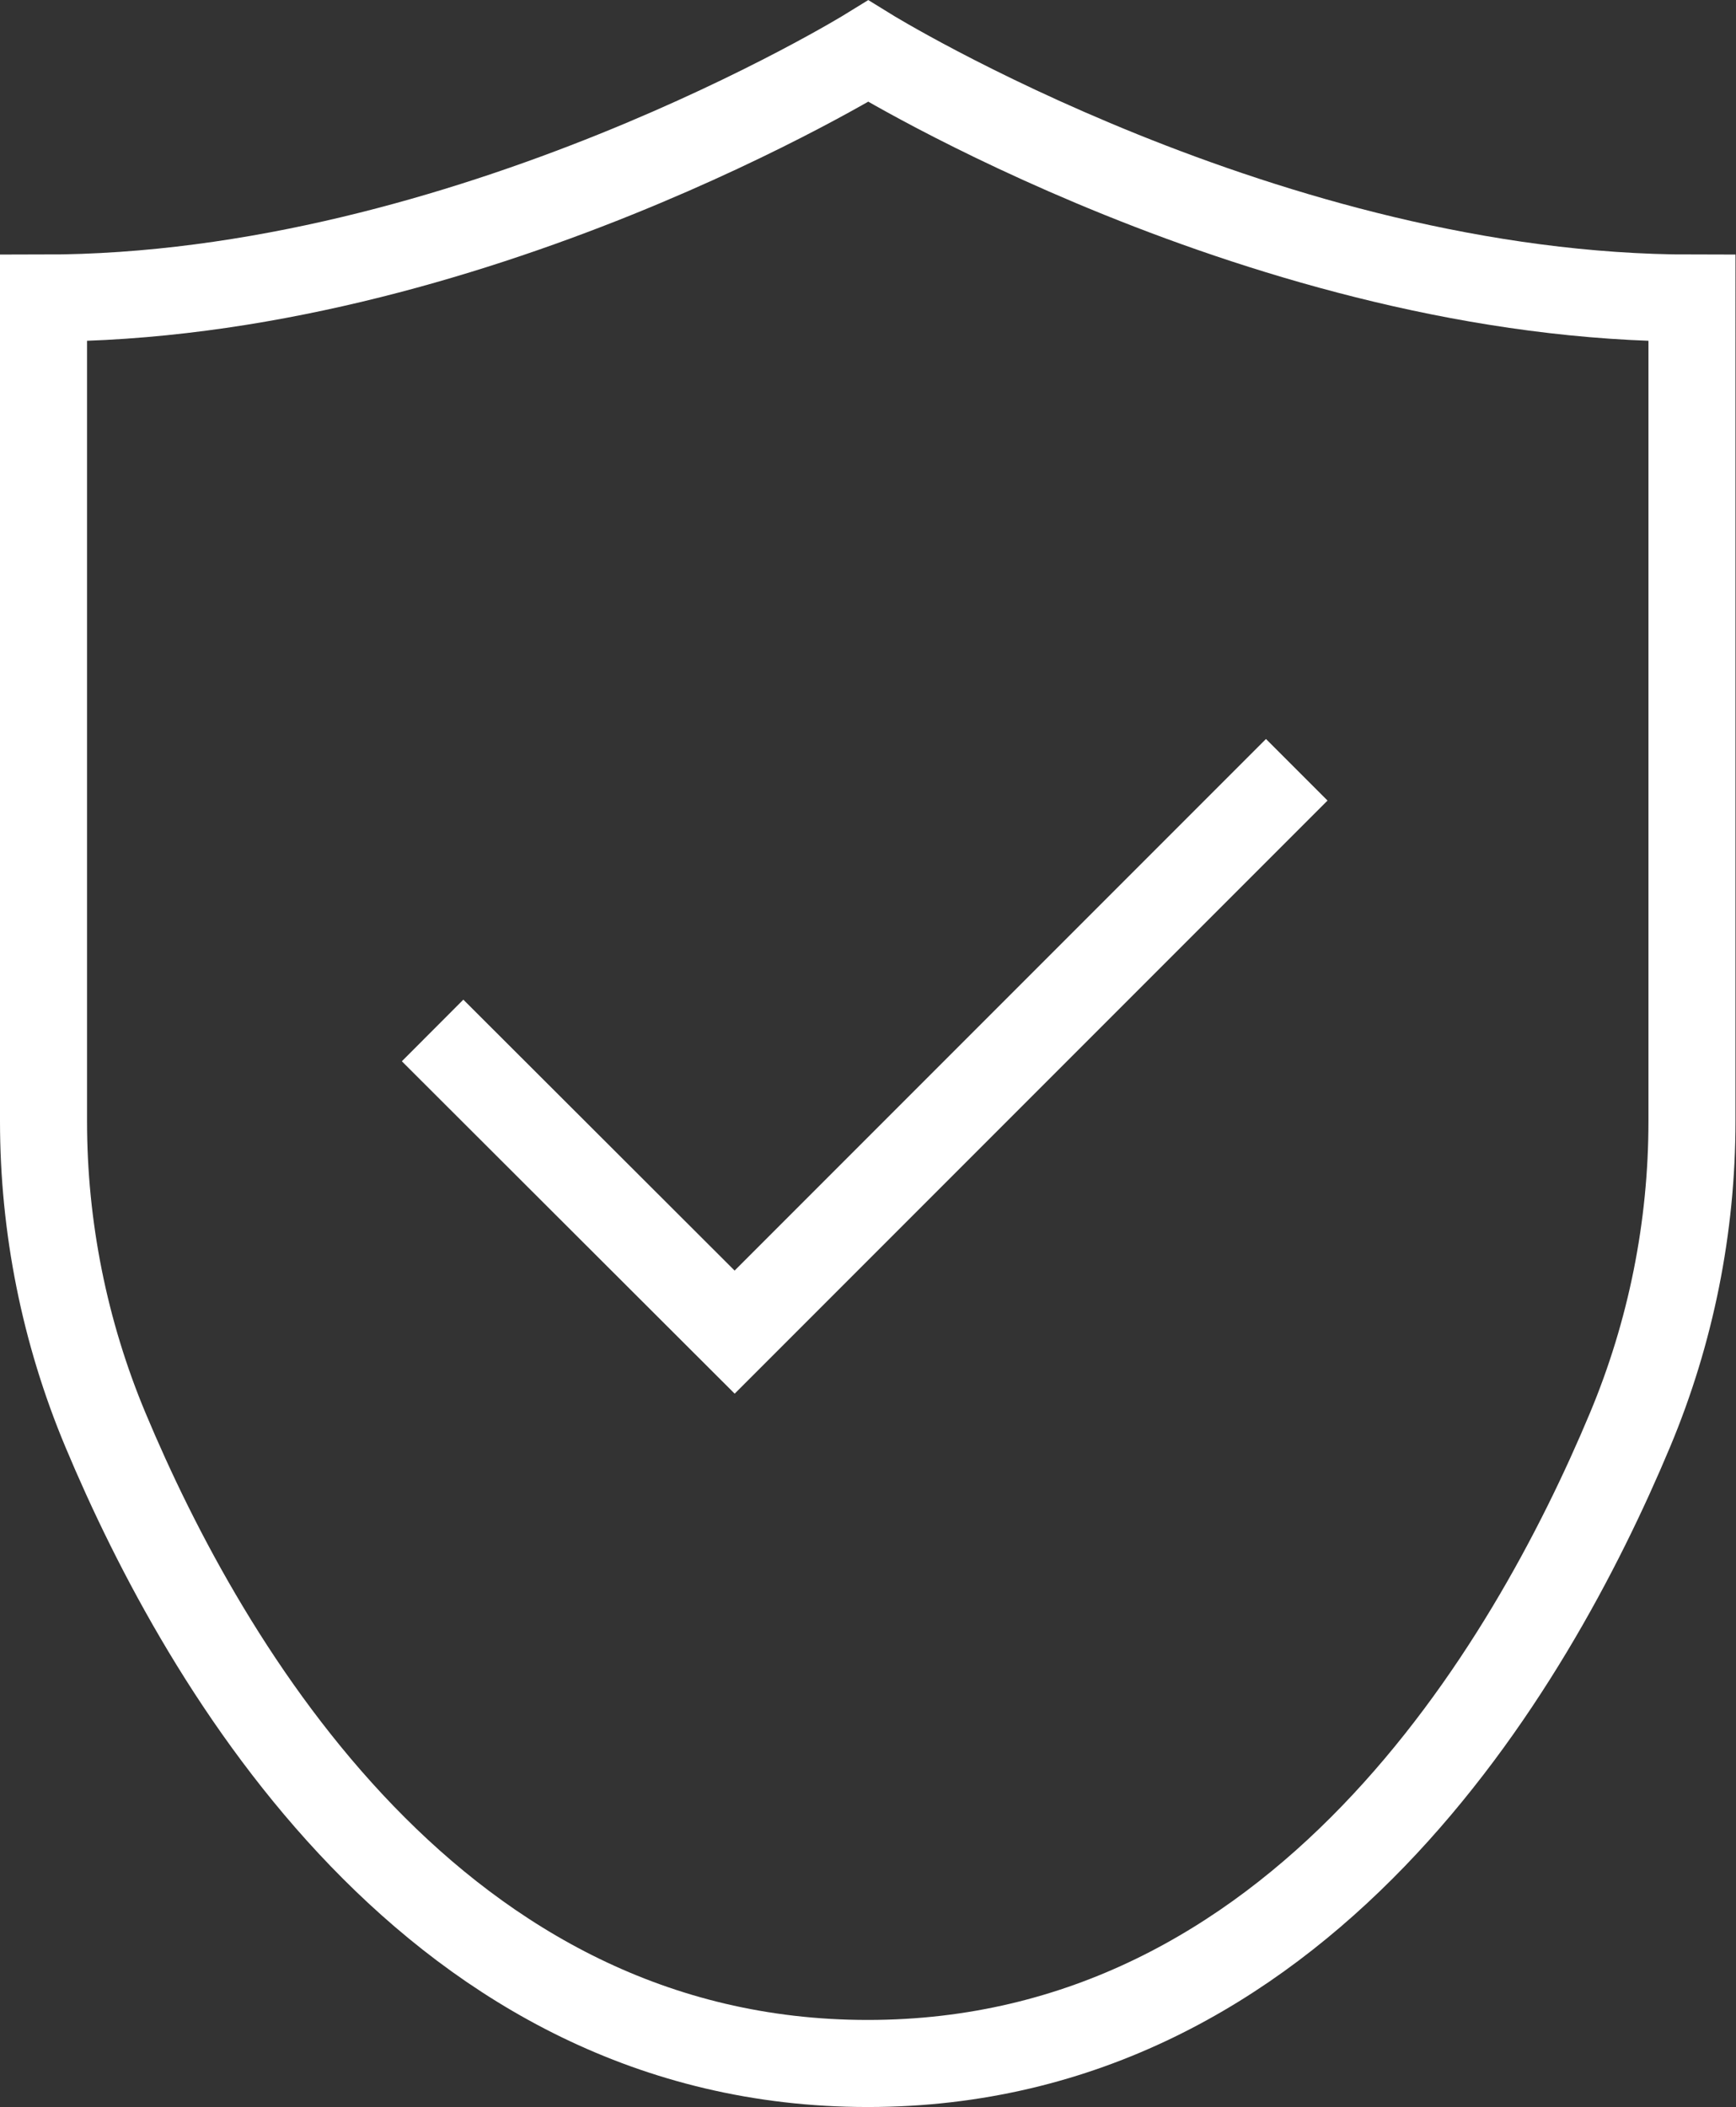
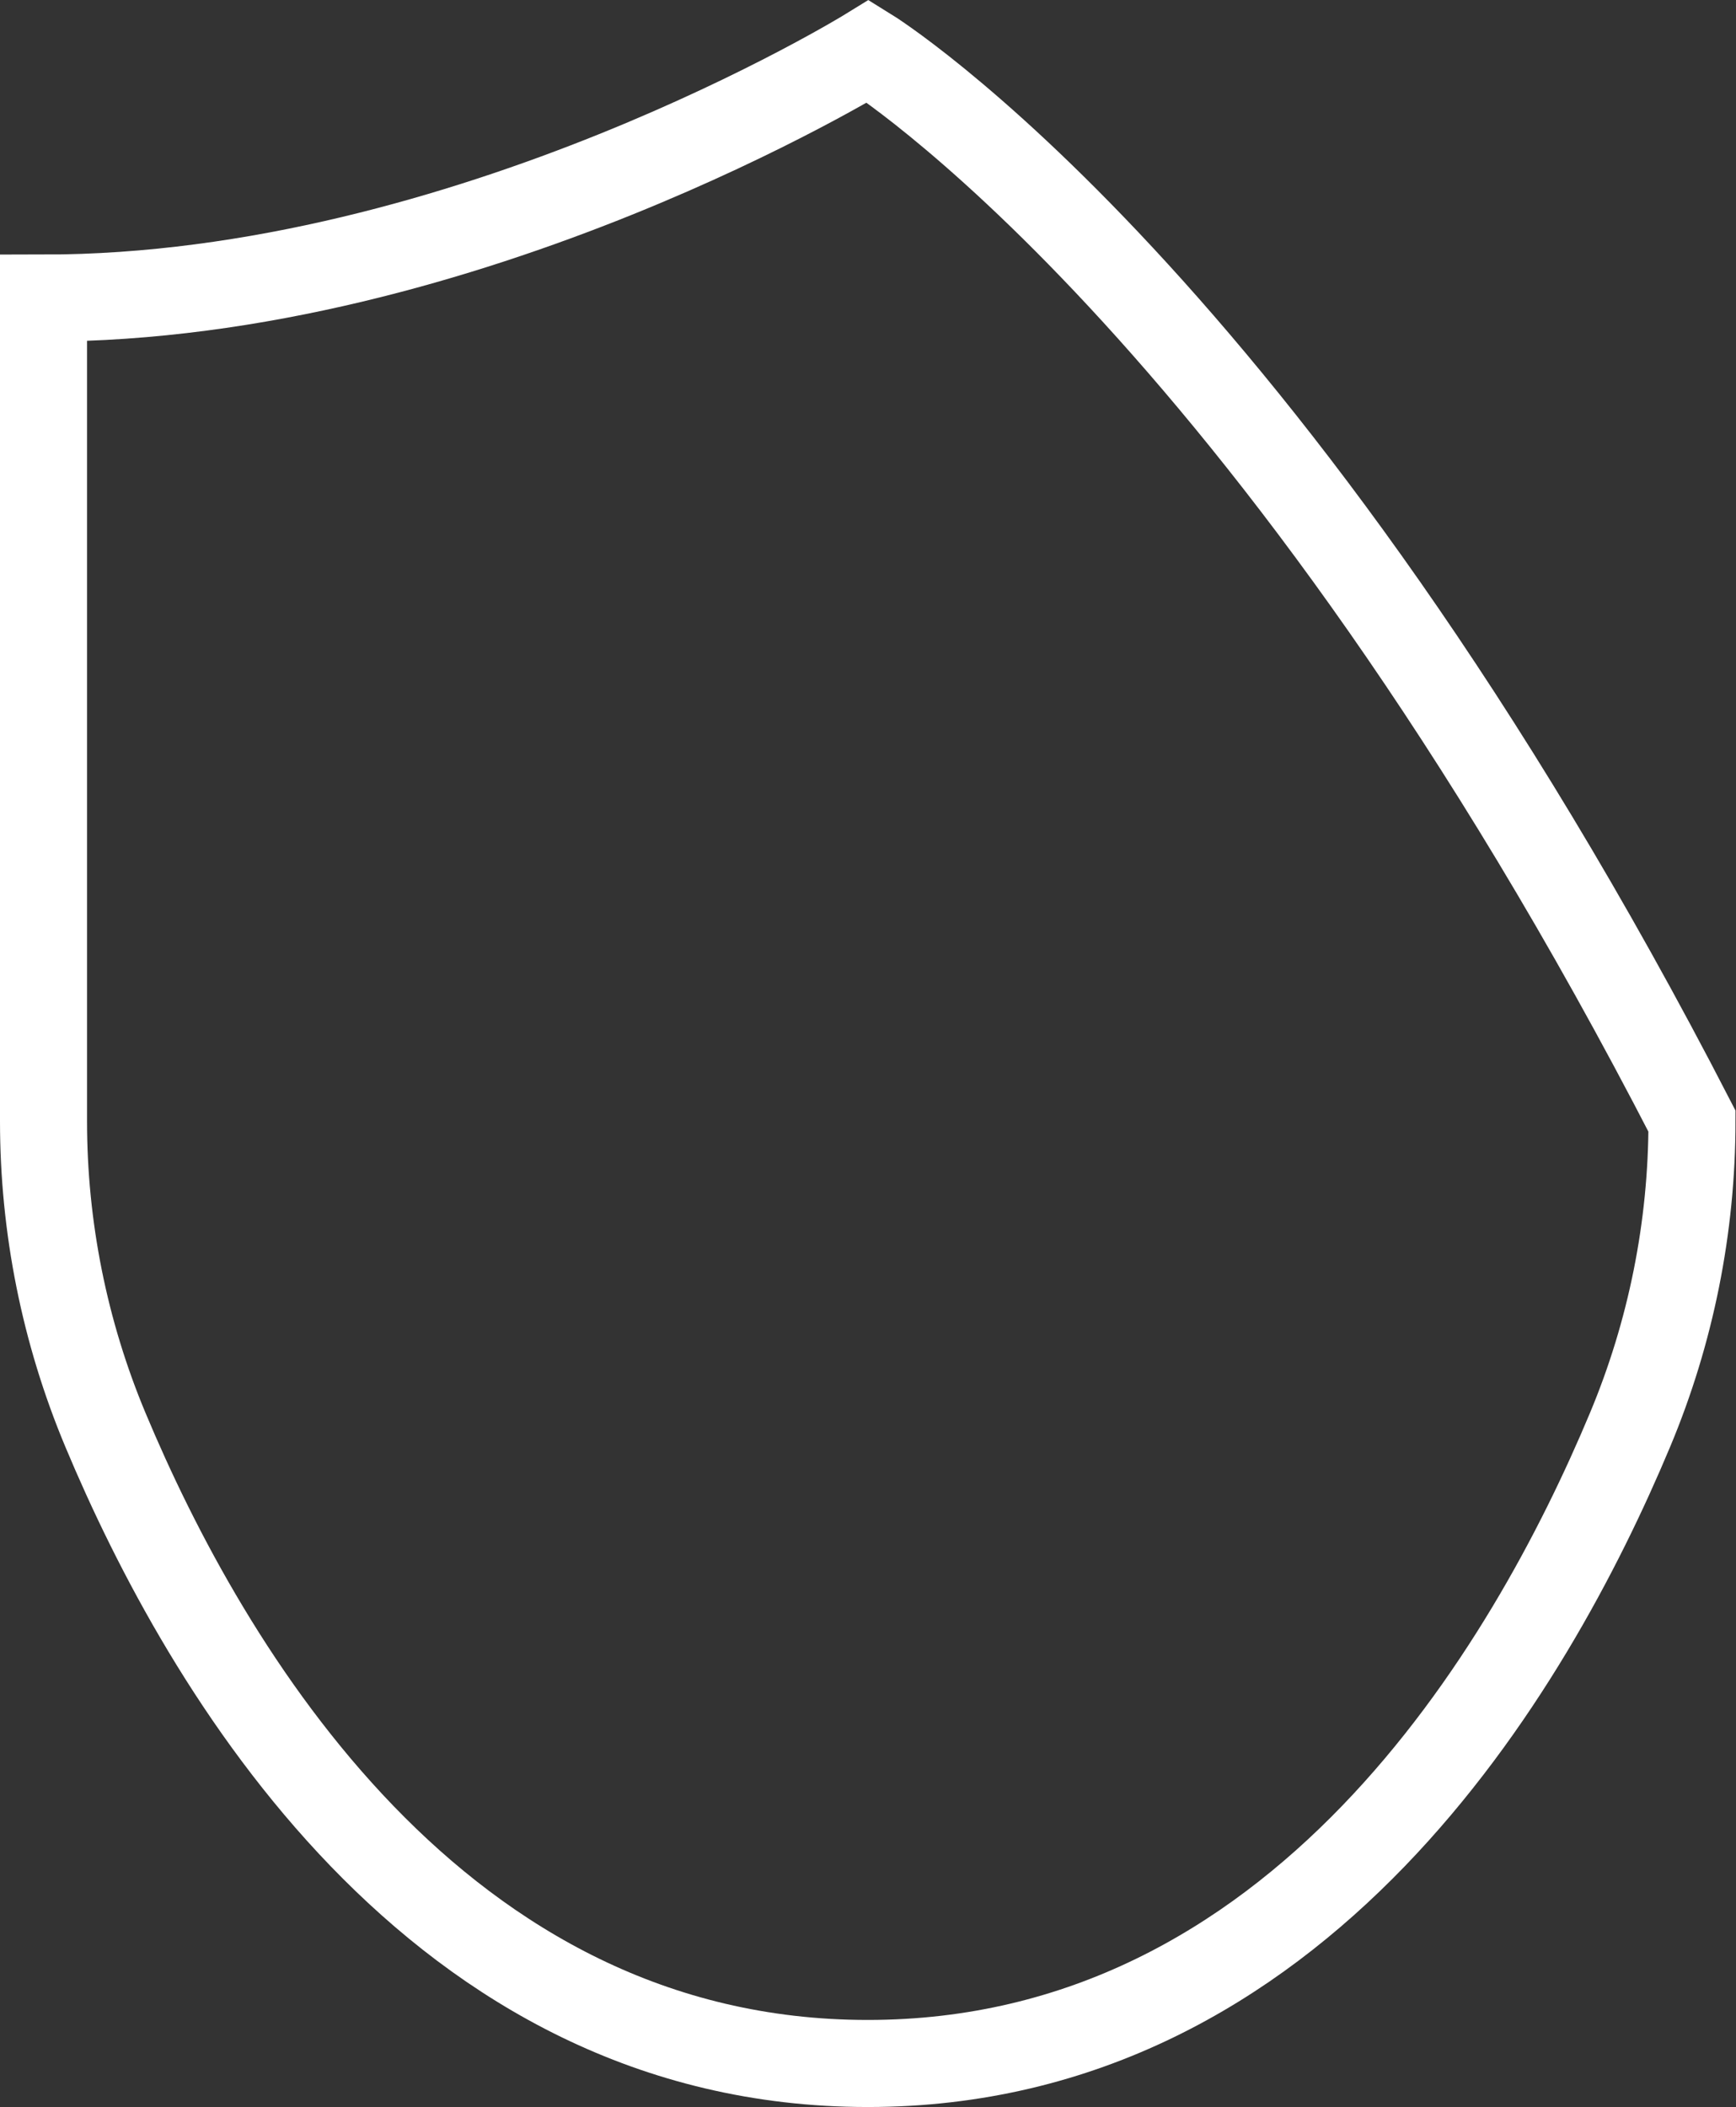
<svg xmlns="http://www.w3.org/2000/svg" id="_图层_2" data-name="图层 2" viewBox="0 0 33.91 41.14">
  <rect x="0" y="0" width="33.91" height="41.14" fill="#333333" stroke="none" />
  <defs>
    <style>
      .cls-1 {
        fill: none;
        stroke: #fff;
        stroke-miterlimit: 10;
        stroke-width: 1.7px;
      }
    </style>
  </defs>
  <g id="_图层_7" data-name="图层 7">
    <g id="icon23">
-       <path class="cls-1" d="M16.96,1S9.14,5.82,.85,5.82V21.89c0,2.07,.41,4.12,1.21,6.03,1.95,4.66,6.46,12.37,14.89,12.37s12.94-7.71,14.89-12.37c.8-1.91,1.21-3.96,1.21-6.03V5.82C24.77,5.82,16.96,1,16.96,1Z" />
-       <polyline class="cls-1" points="8.45 20.12 14.35 26.01 25.33 15.03" />
+       <path class="cls-1" d="M16.96,1S9.14,5.82,.85,5.82V21.89c0,2.07,.41,4.12,1.21,6.03,1.95,4.66,6.46,12.37,14.89,12.37s12.94-7.71,14.89-12.37c.8-1.91,1.21-3.96,1.21-6.03C24.77,5.82,16.96,1,16.96,1Z" />
    </g>
  </g>
</svg>